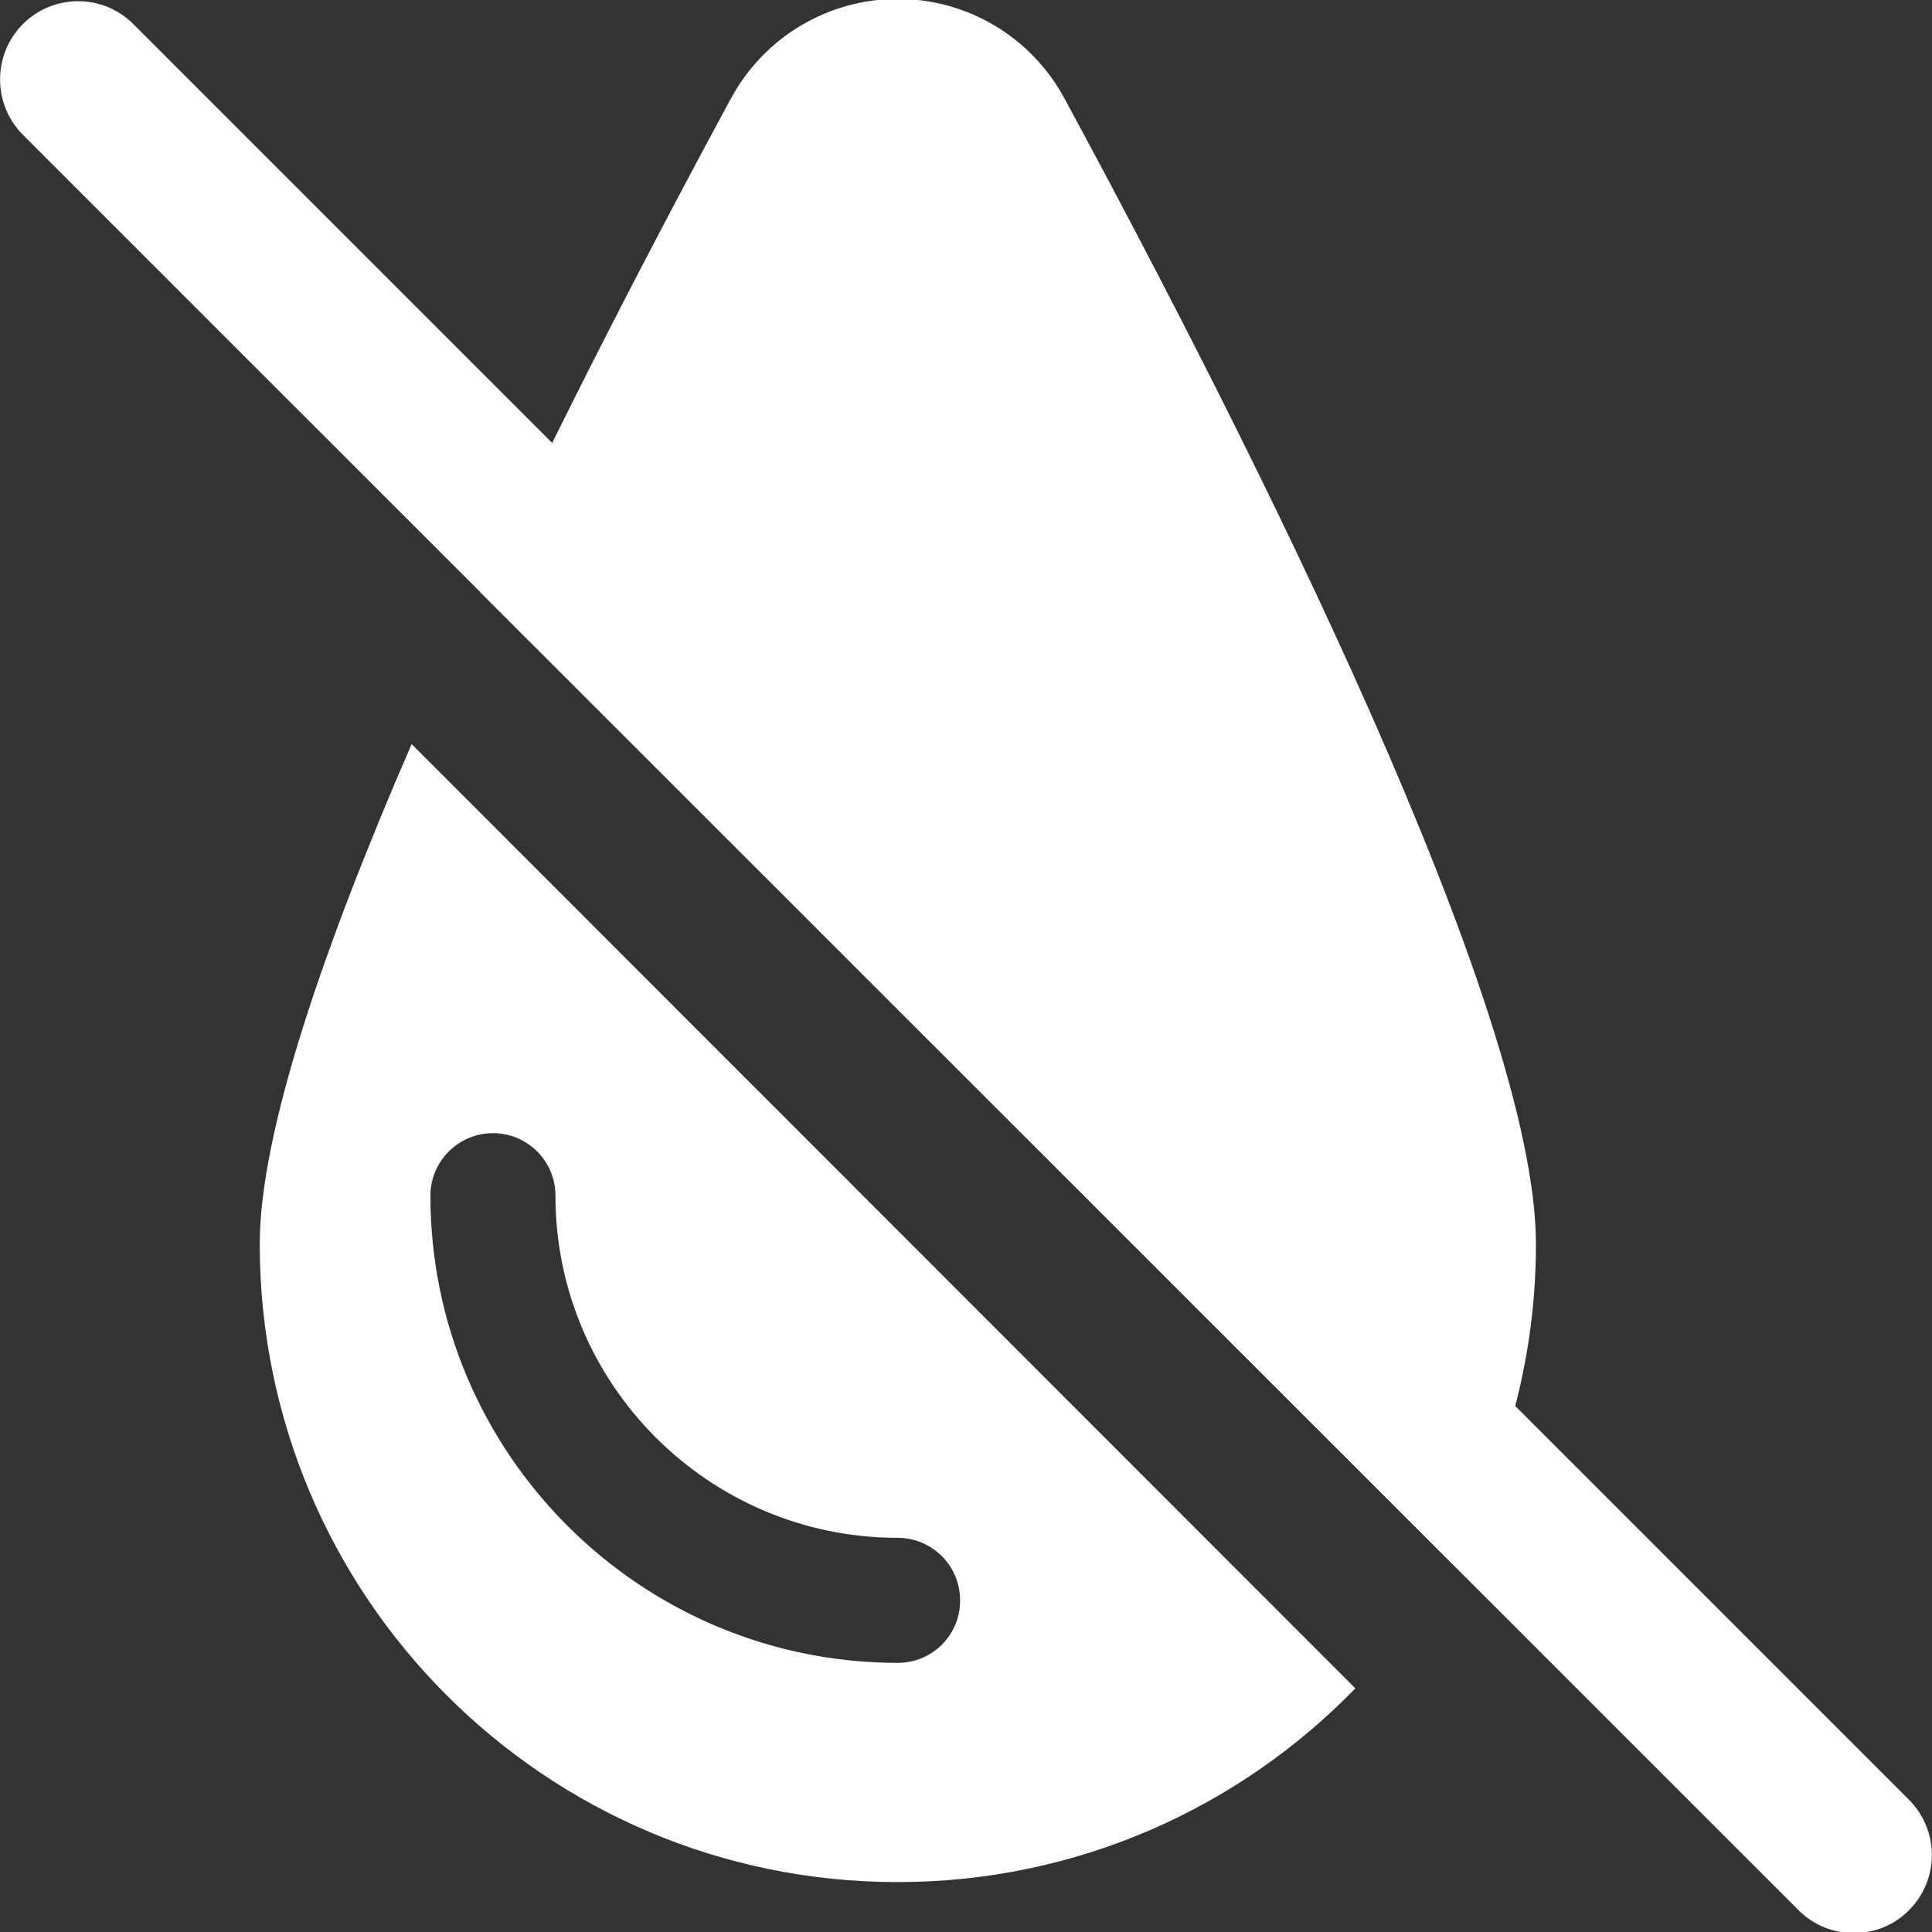
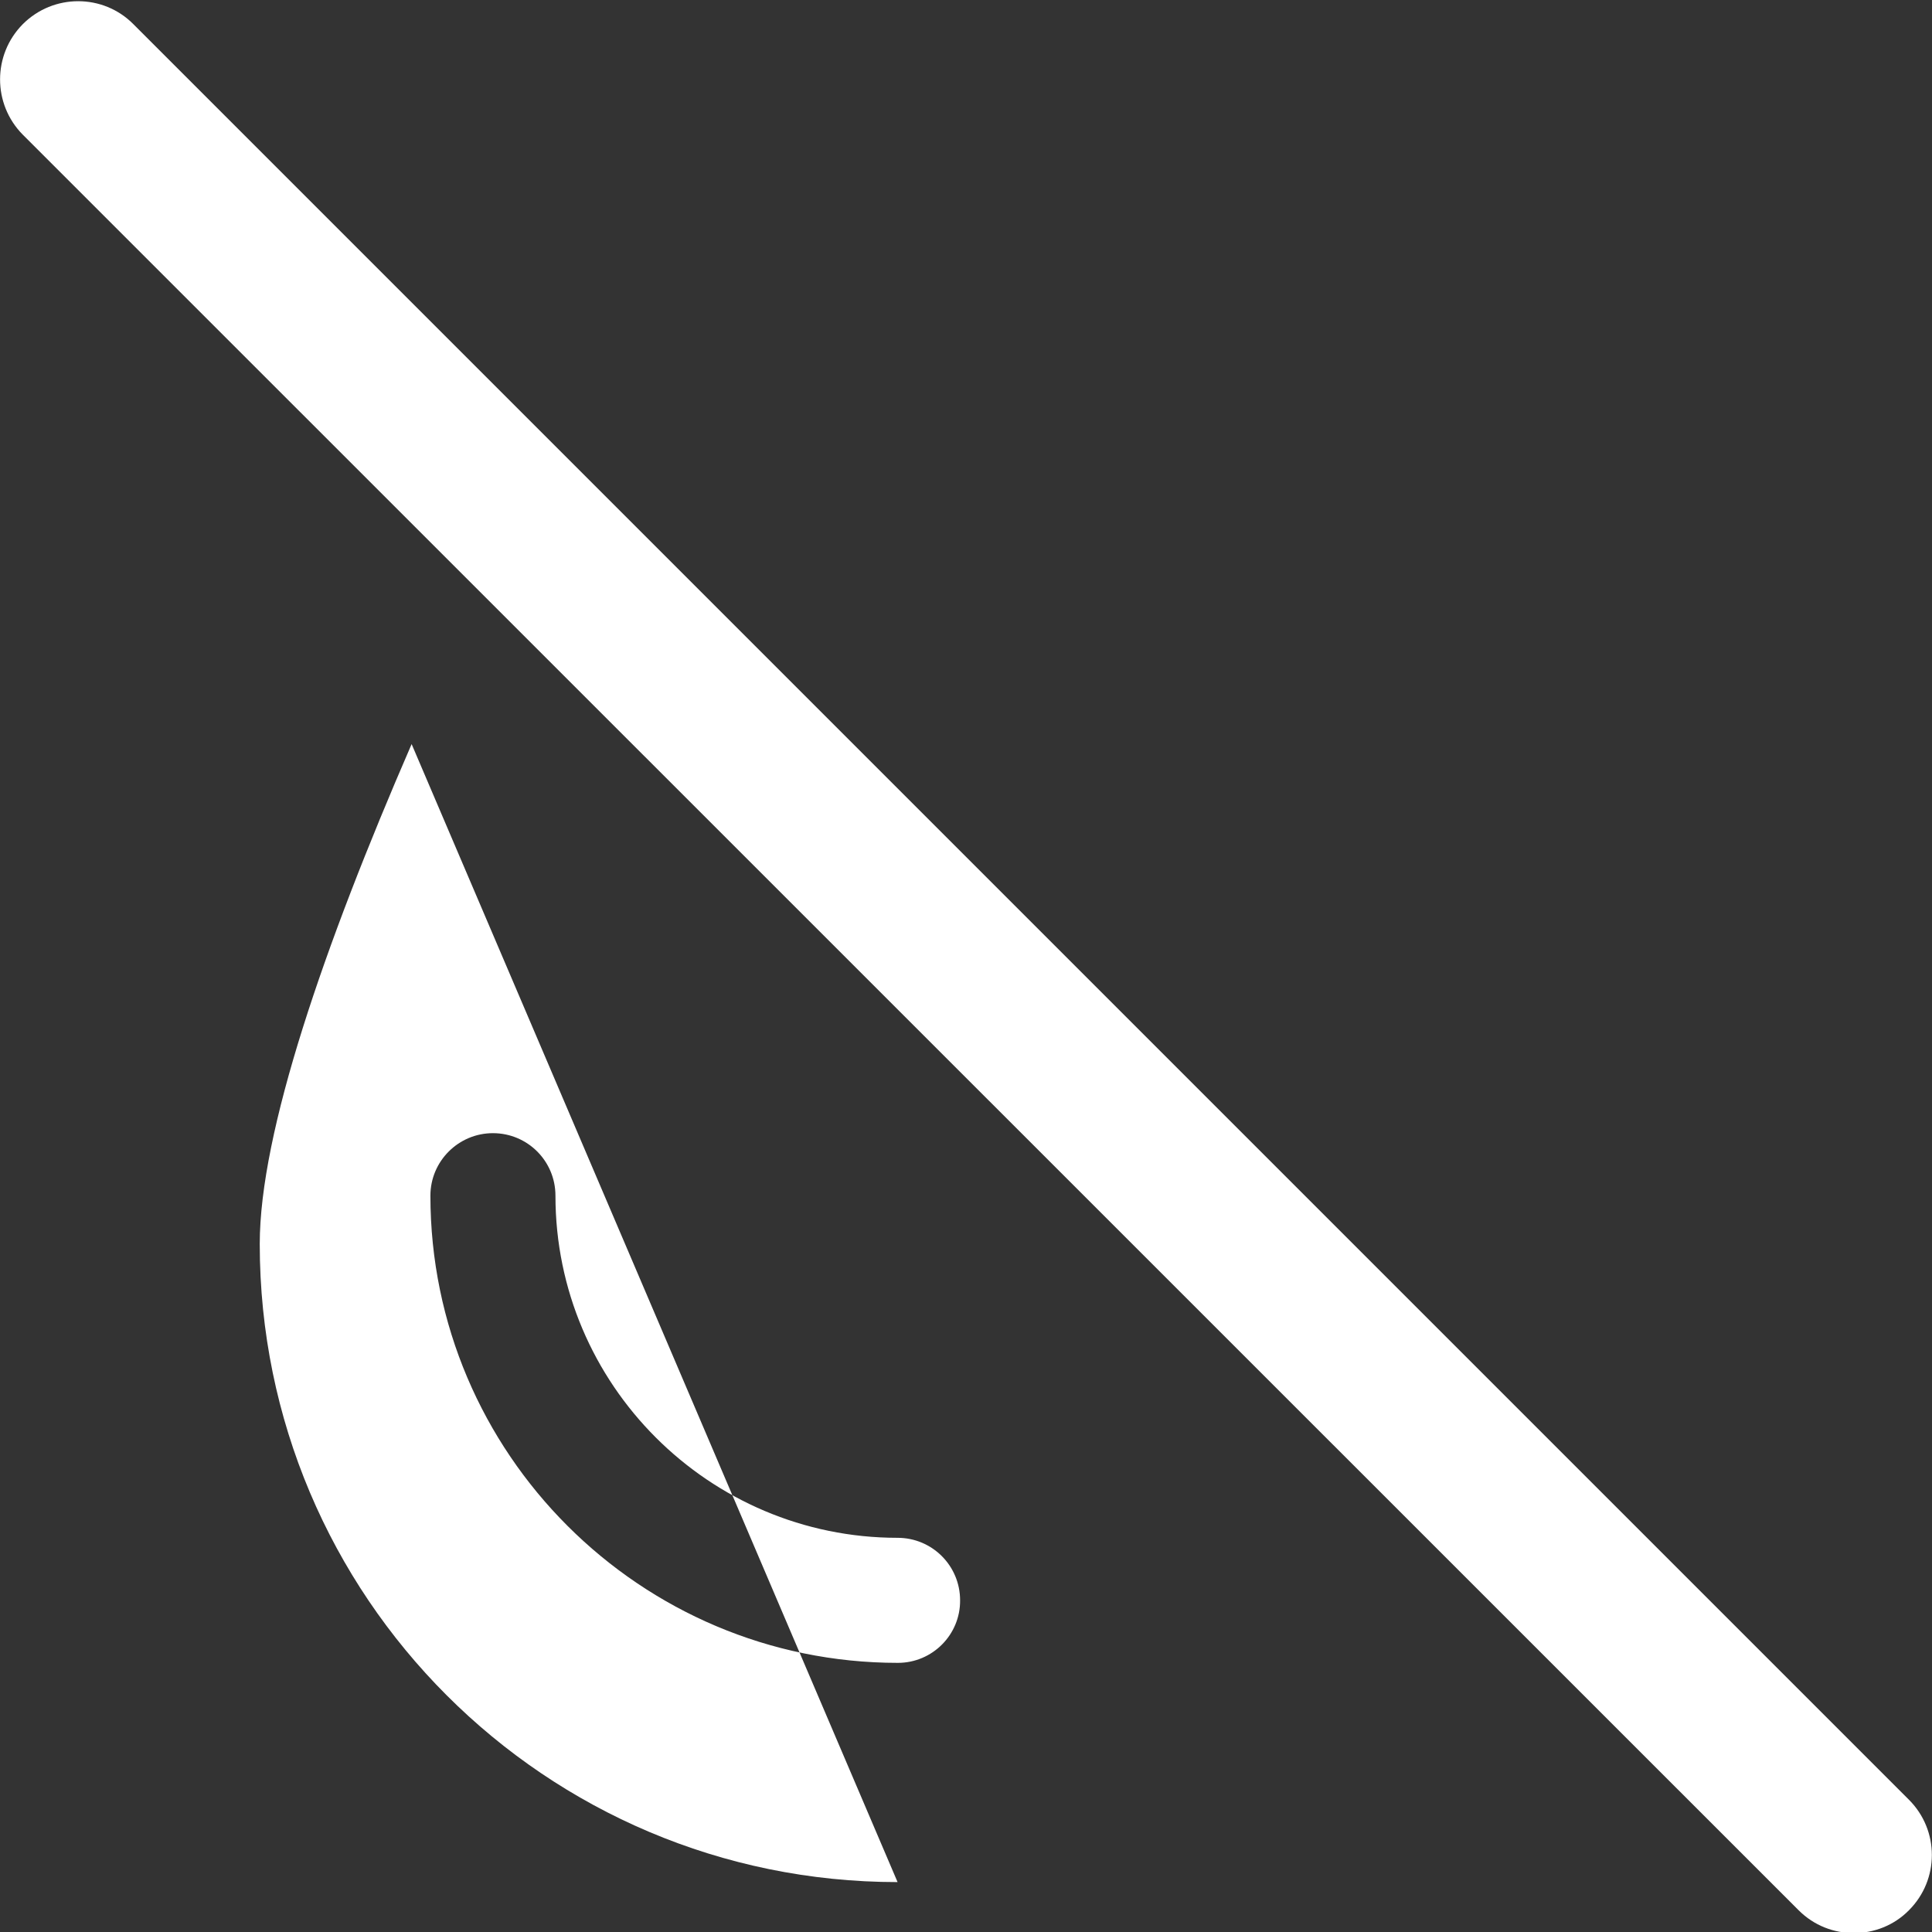
<svg xmlns="http://www.w3.org/2000/svg" version="1.1" id="Calque_1" x="0px" y="0px" viewBox="0 0 720 720" style="enable-background:new 0 0 720 720;" xml:space="preserve">
  <rect x="0" y="0" width="720" height="720" fill="#333333" stroke="none" />
  <style type="text/css">
	.st0{fill:#FFFFFF;}
</style>
  <g>
    <g>
-       <path class="st0" d="M540.7,582.2c20.2-34.9,31.7-75.4,31.7-118.6c0-87.3-105.2-296.6-175.7-426.9c-12.3-22.8-36.1-37.1-62.1-37.1    c-26,0-49.8,14.2-62.2,37.1c-28.6,52.8-62.8,118.6-93.4,184L540.7,582.2z" />
-       <path class="st0" d="M153.4,277.3C120.7,352.6,96.8,422,96.8,463.6c0,131.3,106.4,237.8,237.7,237.8c66.9,0,127.4-27.7,170.6-72.2    L153.4,277.3z M334.6,619.7c-96,0-174.2-78.1-174.2-174.1c0-12.9,10.5-23.3,23.3-23.3c12.9,0,23.3,10.4,23.3,23.3    c0,70.3,57.2,127.5,127.5,127.5c12.9,0,23.3,10.4,23.3,23.3C357.9,609.2,347.5,619.7,334.6,619.7z" />
+       <path class="st0" d="M153.4,277.3C120.7,352.6,96.8,422,96.8,463.6c0,131.3,106.4,237.8,237.7,237.8L153.4,277.3z M334.6,619.7c-96,0-174.2-78.1-174.2-174.1c0-12.9,10.5-23.3,23.3-23.3c12.9,0,23.3,10.4,23.3,23.3    c0,70.3,57.2,127.5,127.5,127.5c12.9,0,23.3,10.4,23.3,23.3C357.9,609.2,347.5,619.7,334.6,619.7z" />
    </g>
    <path class="st0" d="M690.9,720.4c-7.5,0-14.9-2.8-20.6-8.5L8.5,50.2C-2.8,38.8-2.8,20.4,8.5,9C19.9-2.4,38.4-2.4,49.7,9   l661.7,661.7c11.4,11.4,11.4,29.8,0,41.2C705.8,717.6,698.3,720.4,690.9,720.4z" />
  </g>
</svg>